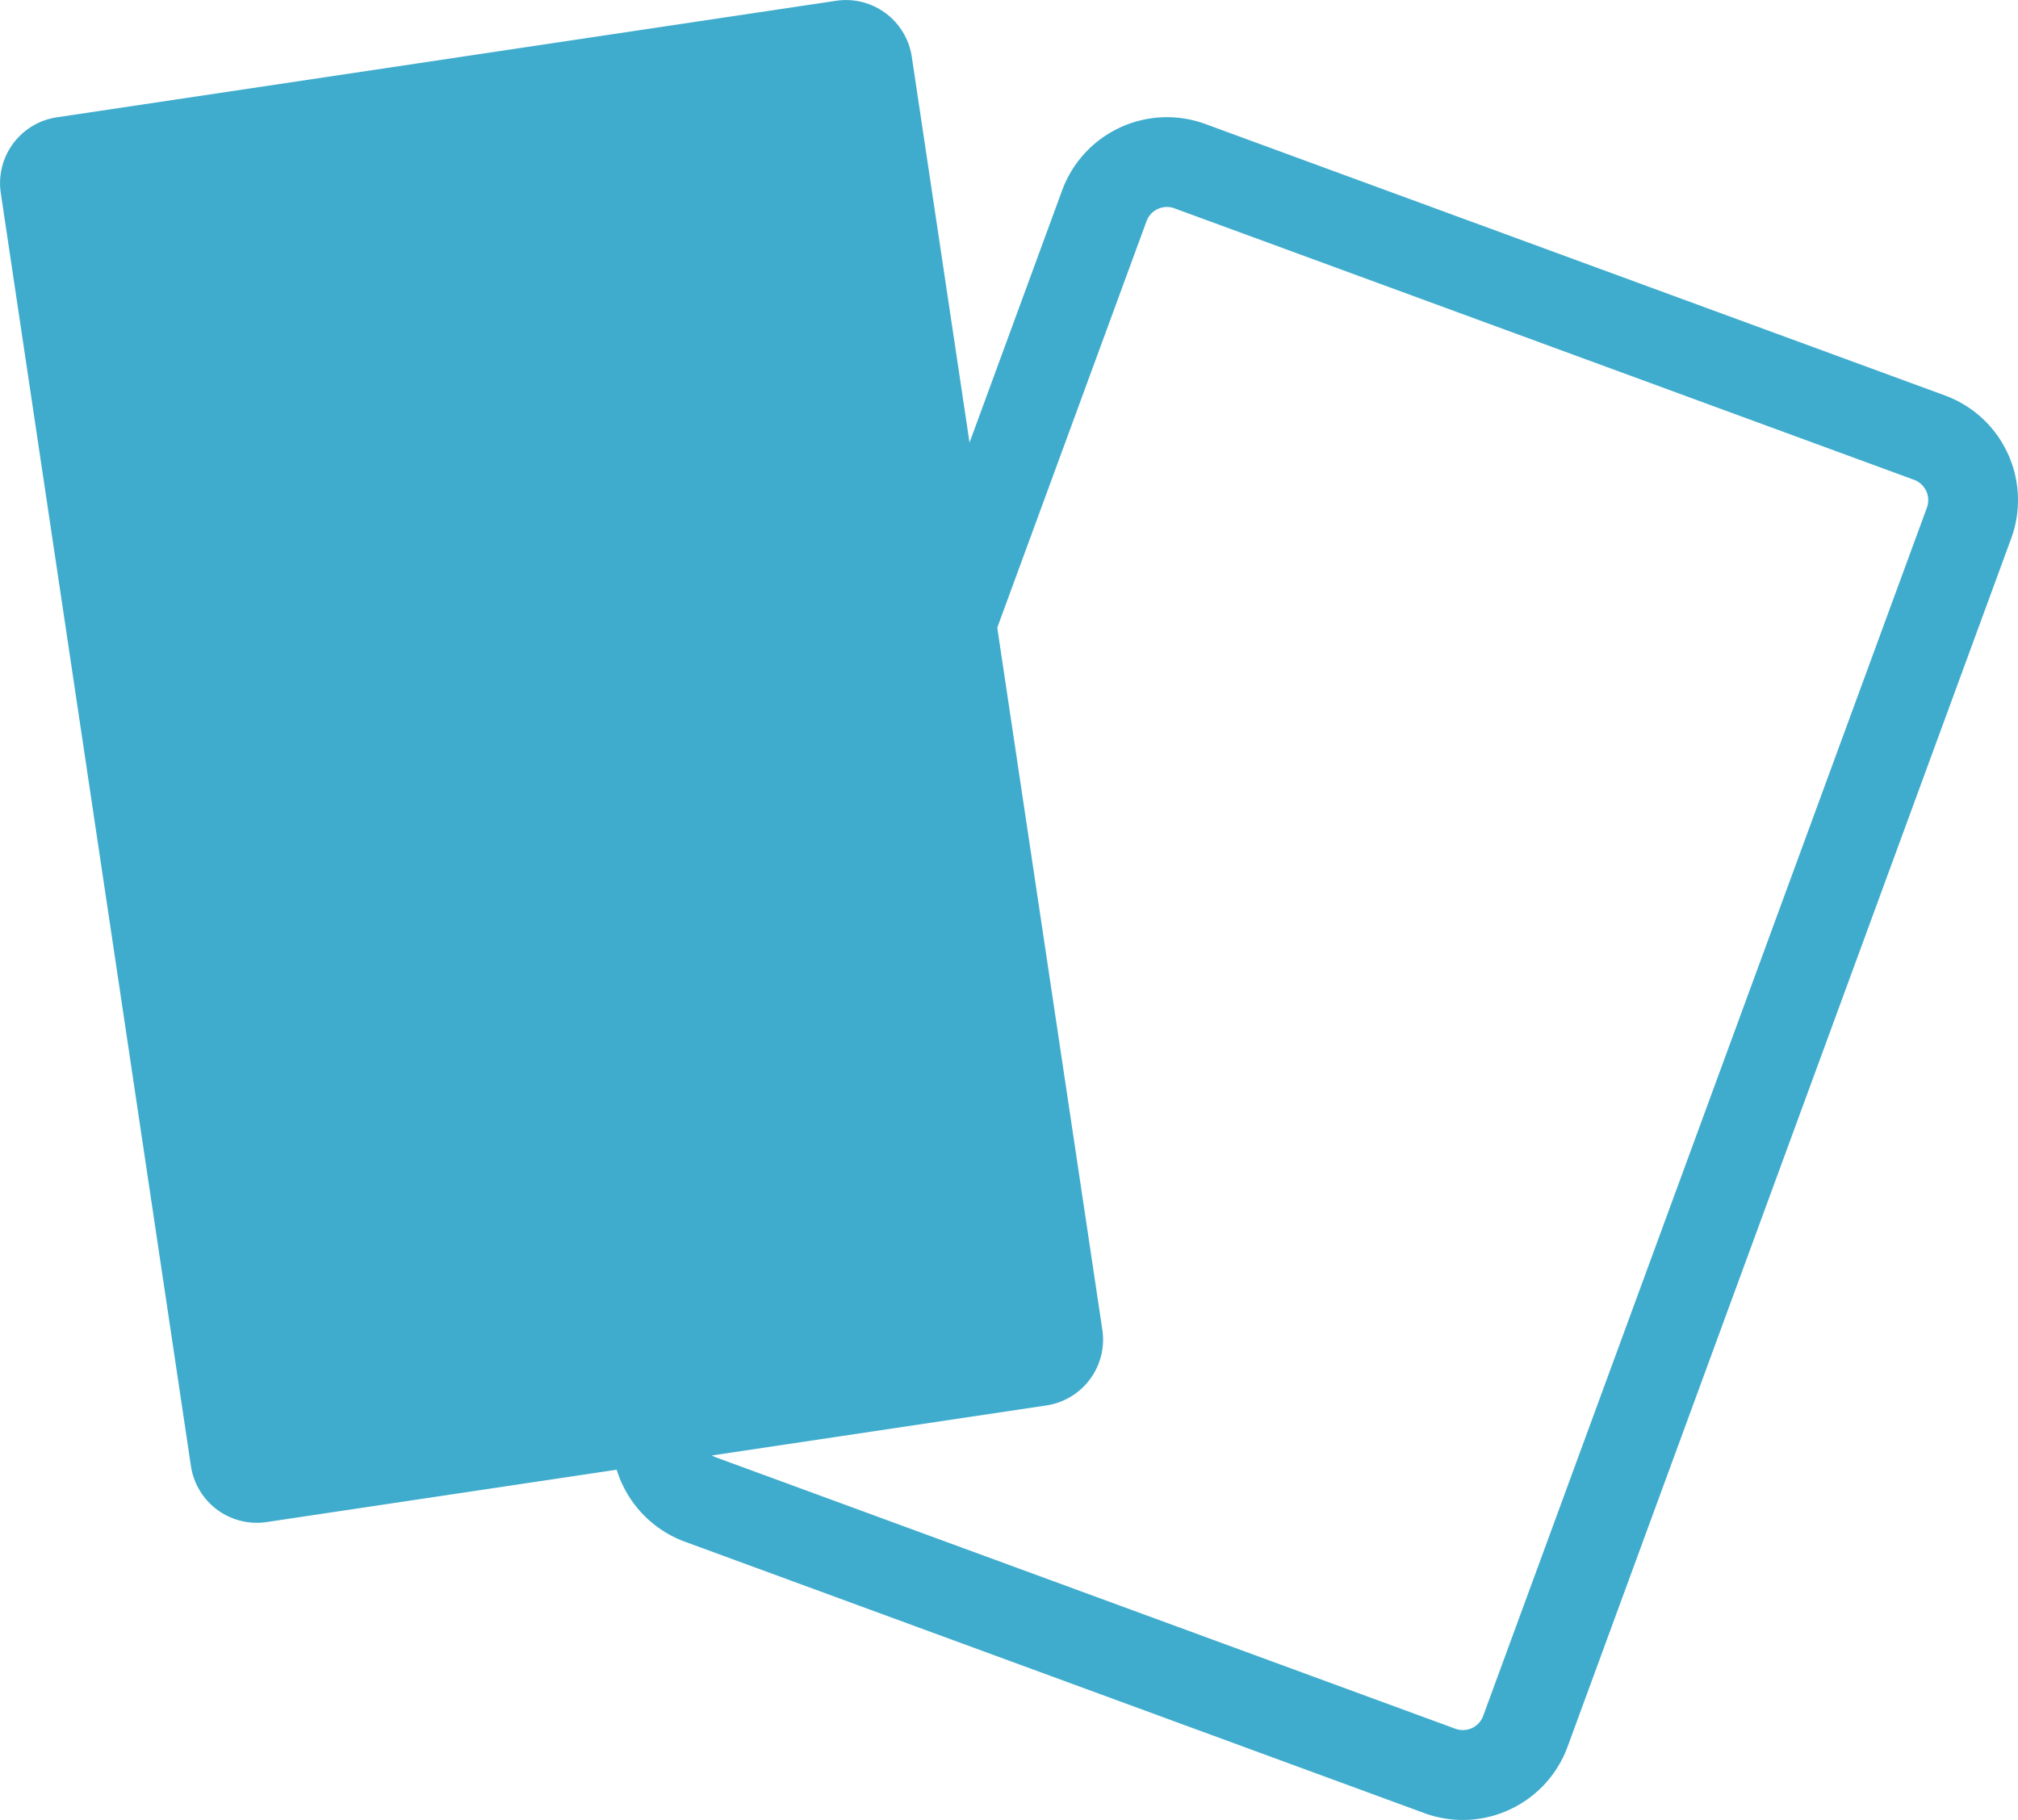
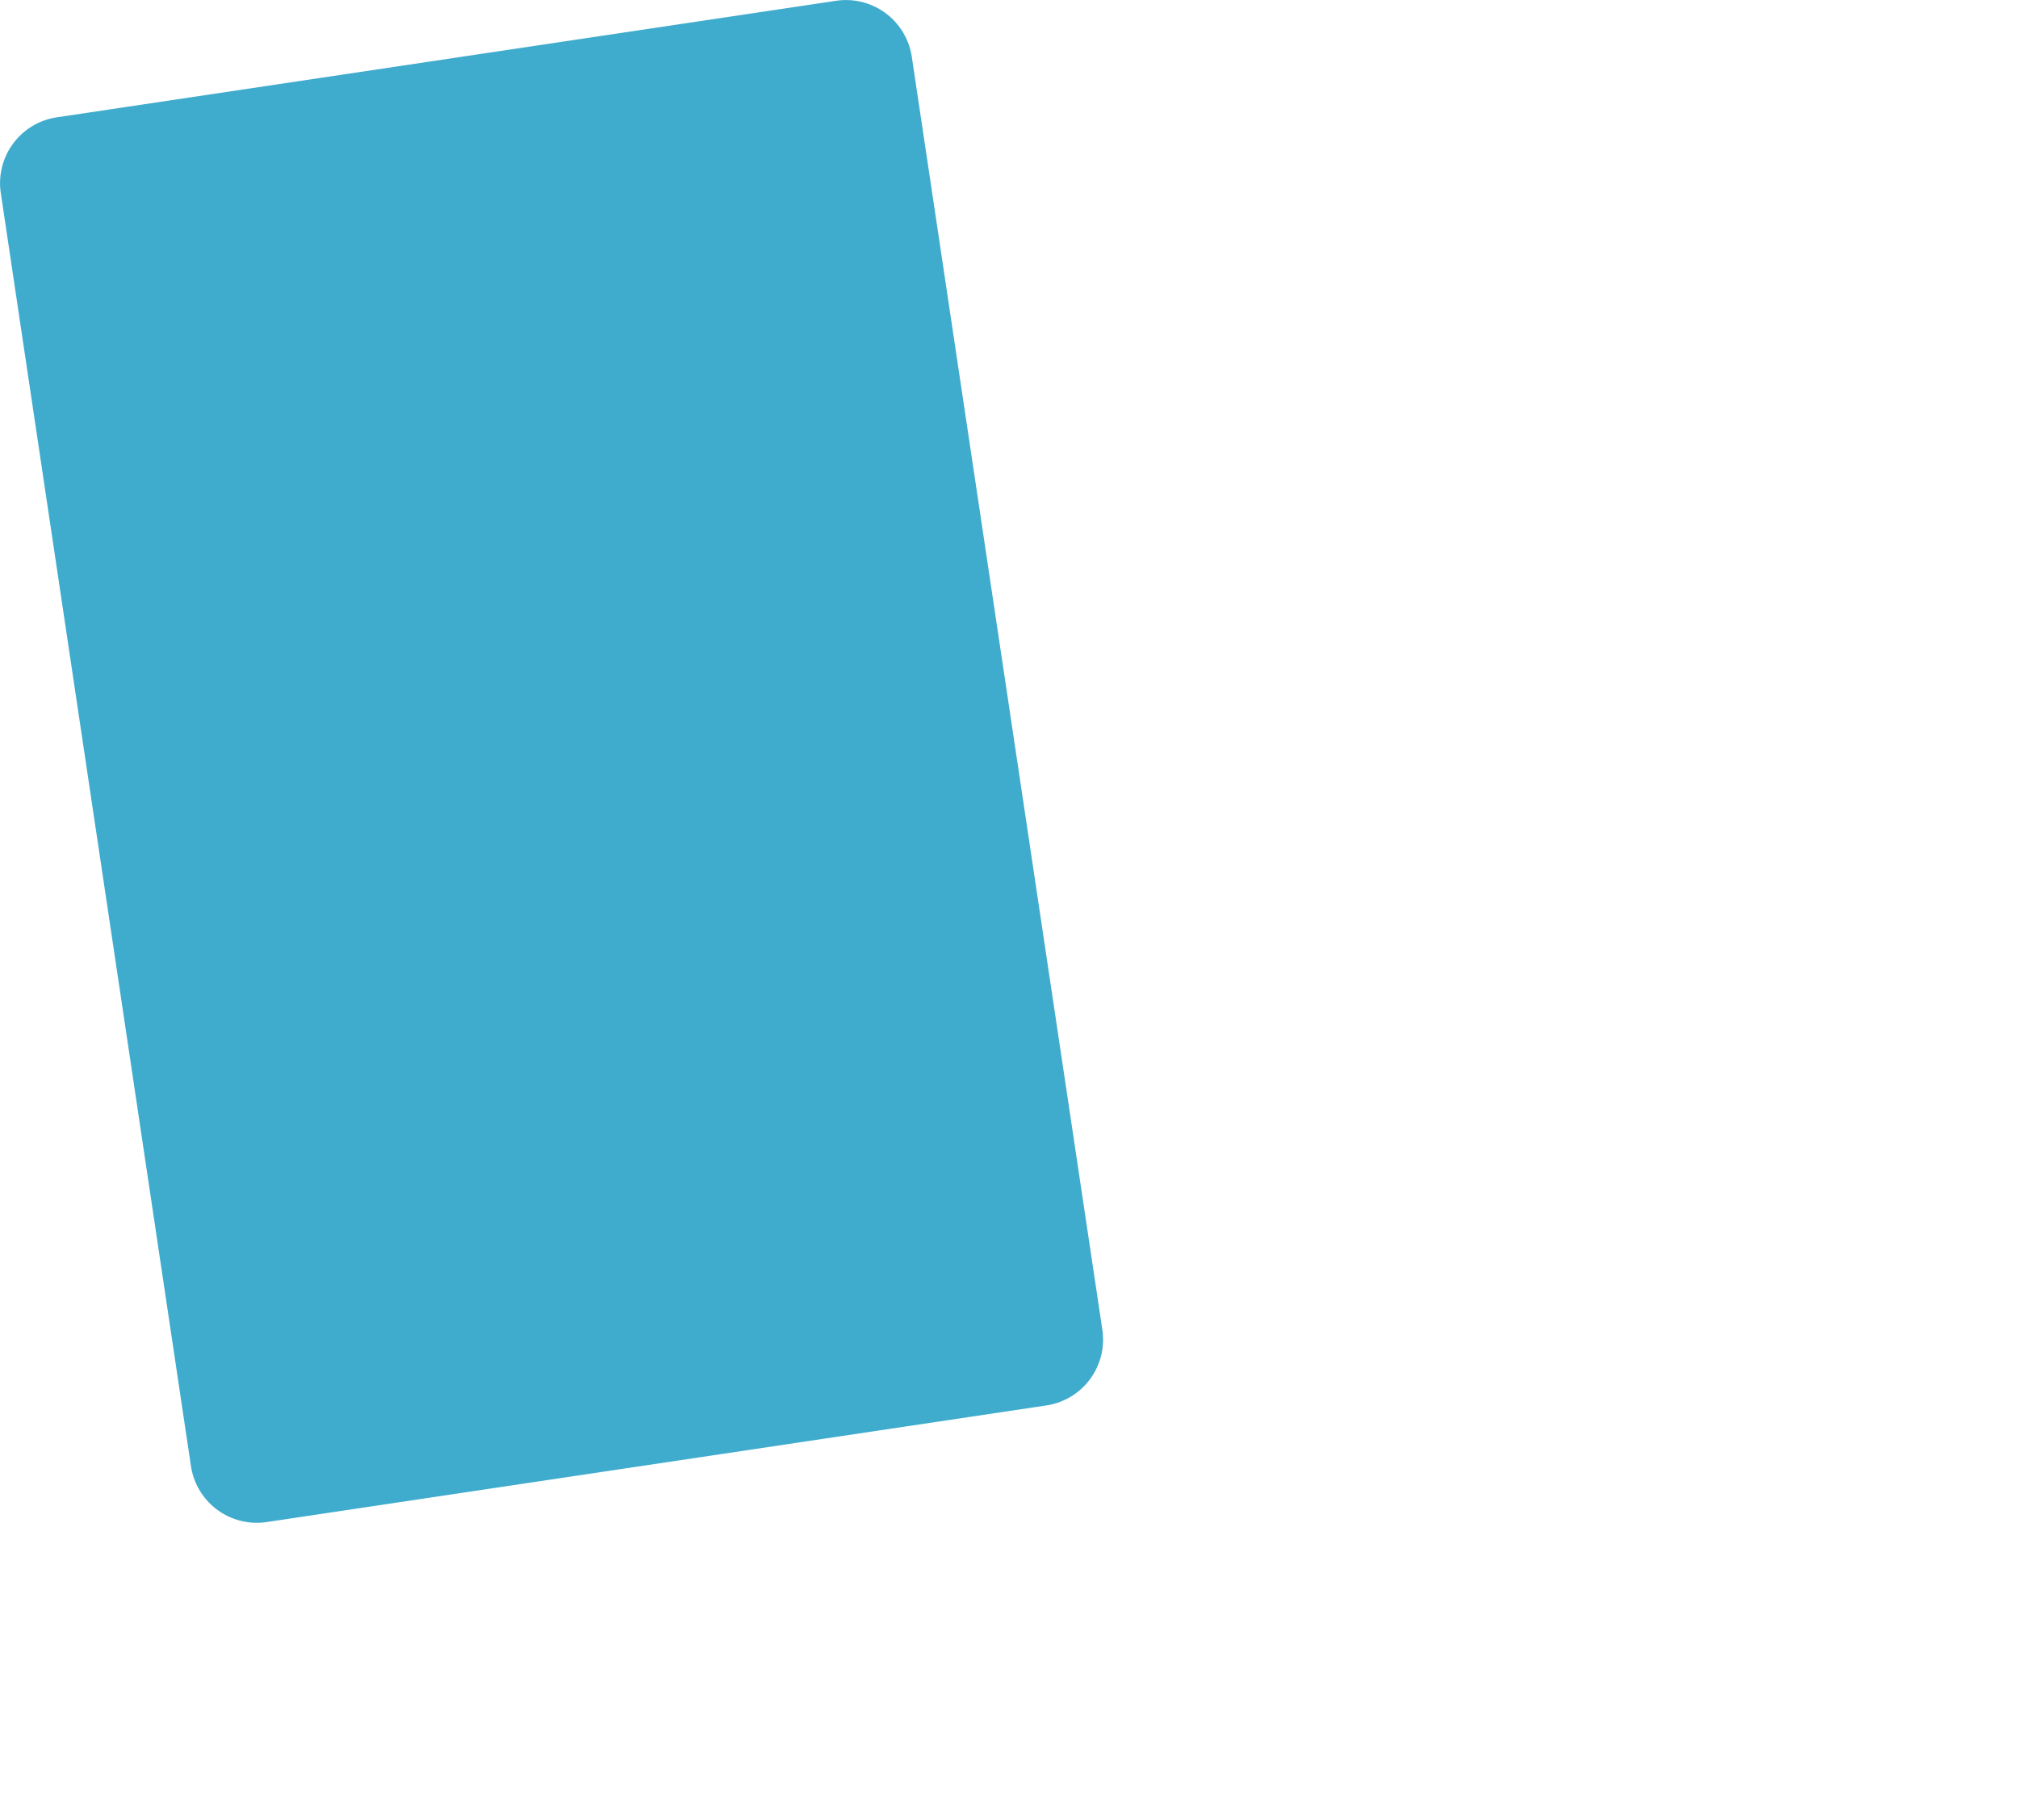
<svg xmlns="http://www.w3.org/2000/svg" id="Group_59" data-name="Group 59" width="25.629" height="23.117" viewBox="0 0 25.629 23.117">
  <defs>
    <clipPath id="clip-path">
      <rect id="Rectangle_42" data-name="Rectangle 42" width="25.629" height="23.117" fill="#40accd" />
    </clipPath>
  </defs>
  <g id="Group_59-2" data-name="Group 59" clip-path="url(#clip-path)">
-     <path id="Path_182" data-name="Path 182" d="M32.653,25.813a1.421,1.421,0,0,1-.489-.087l-9.393-3.448a1.418,1.418,0,0,1-.841-1.818L27.564,5.112a1.418,1.418,0,0,1,1.818-.841l9.393,3.448a1.416,1.416,0,0,1,.841,1.818L33.982,24.884a1.419,1.419,0,0,1-1.329.929M28.894,5.325a.276.276,0,0,0-.259.181L23,20.852a.275.275,0,0,0,.164.354l9.393,3.448a.275.275,0,0,0,.354-.164L38.546,9.144a.276.276,0,0,0-.164-.354L28.989,5.342a.269.269,0,0,0-.095-.017" transform="translate(-14.074 -2.696)" fill="#40accd" />
    <path id="Path_183" data-name="Path 183" d="M13.287,17.852l-9.9,1.481a.846.846,0,0,1-.962-.711L.01,2.452A.846.846,0,0,1,.722,1.49L10.618.01a.846.846,0,0,1,.962.711L14,16.89a.846.846,0,0,1-.712.962" transform="translate(0 0)" fill="#40accd" />
  </g>
</svg>